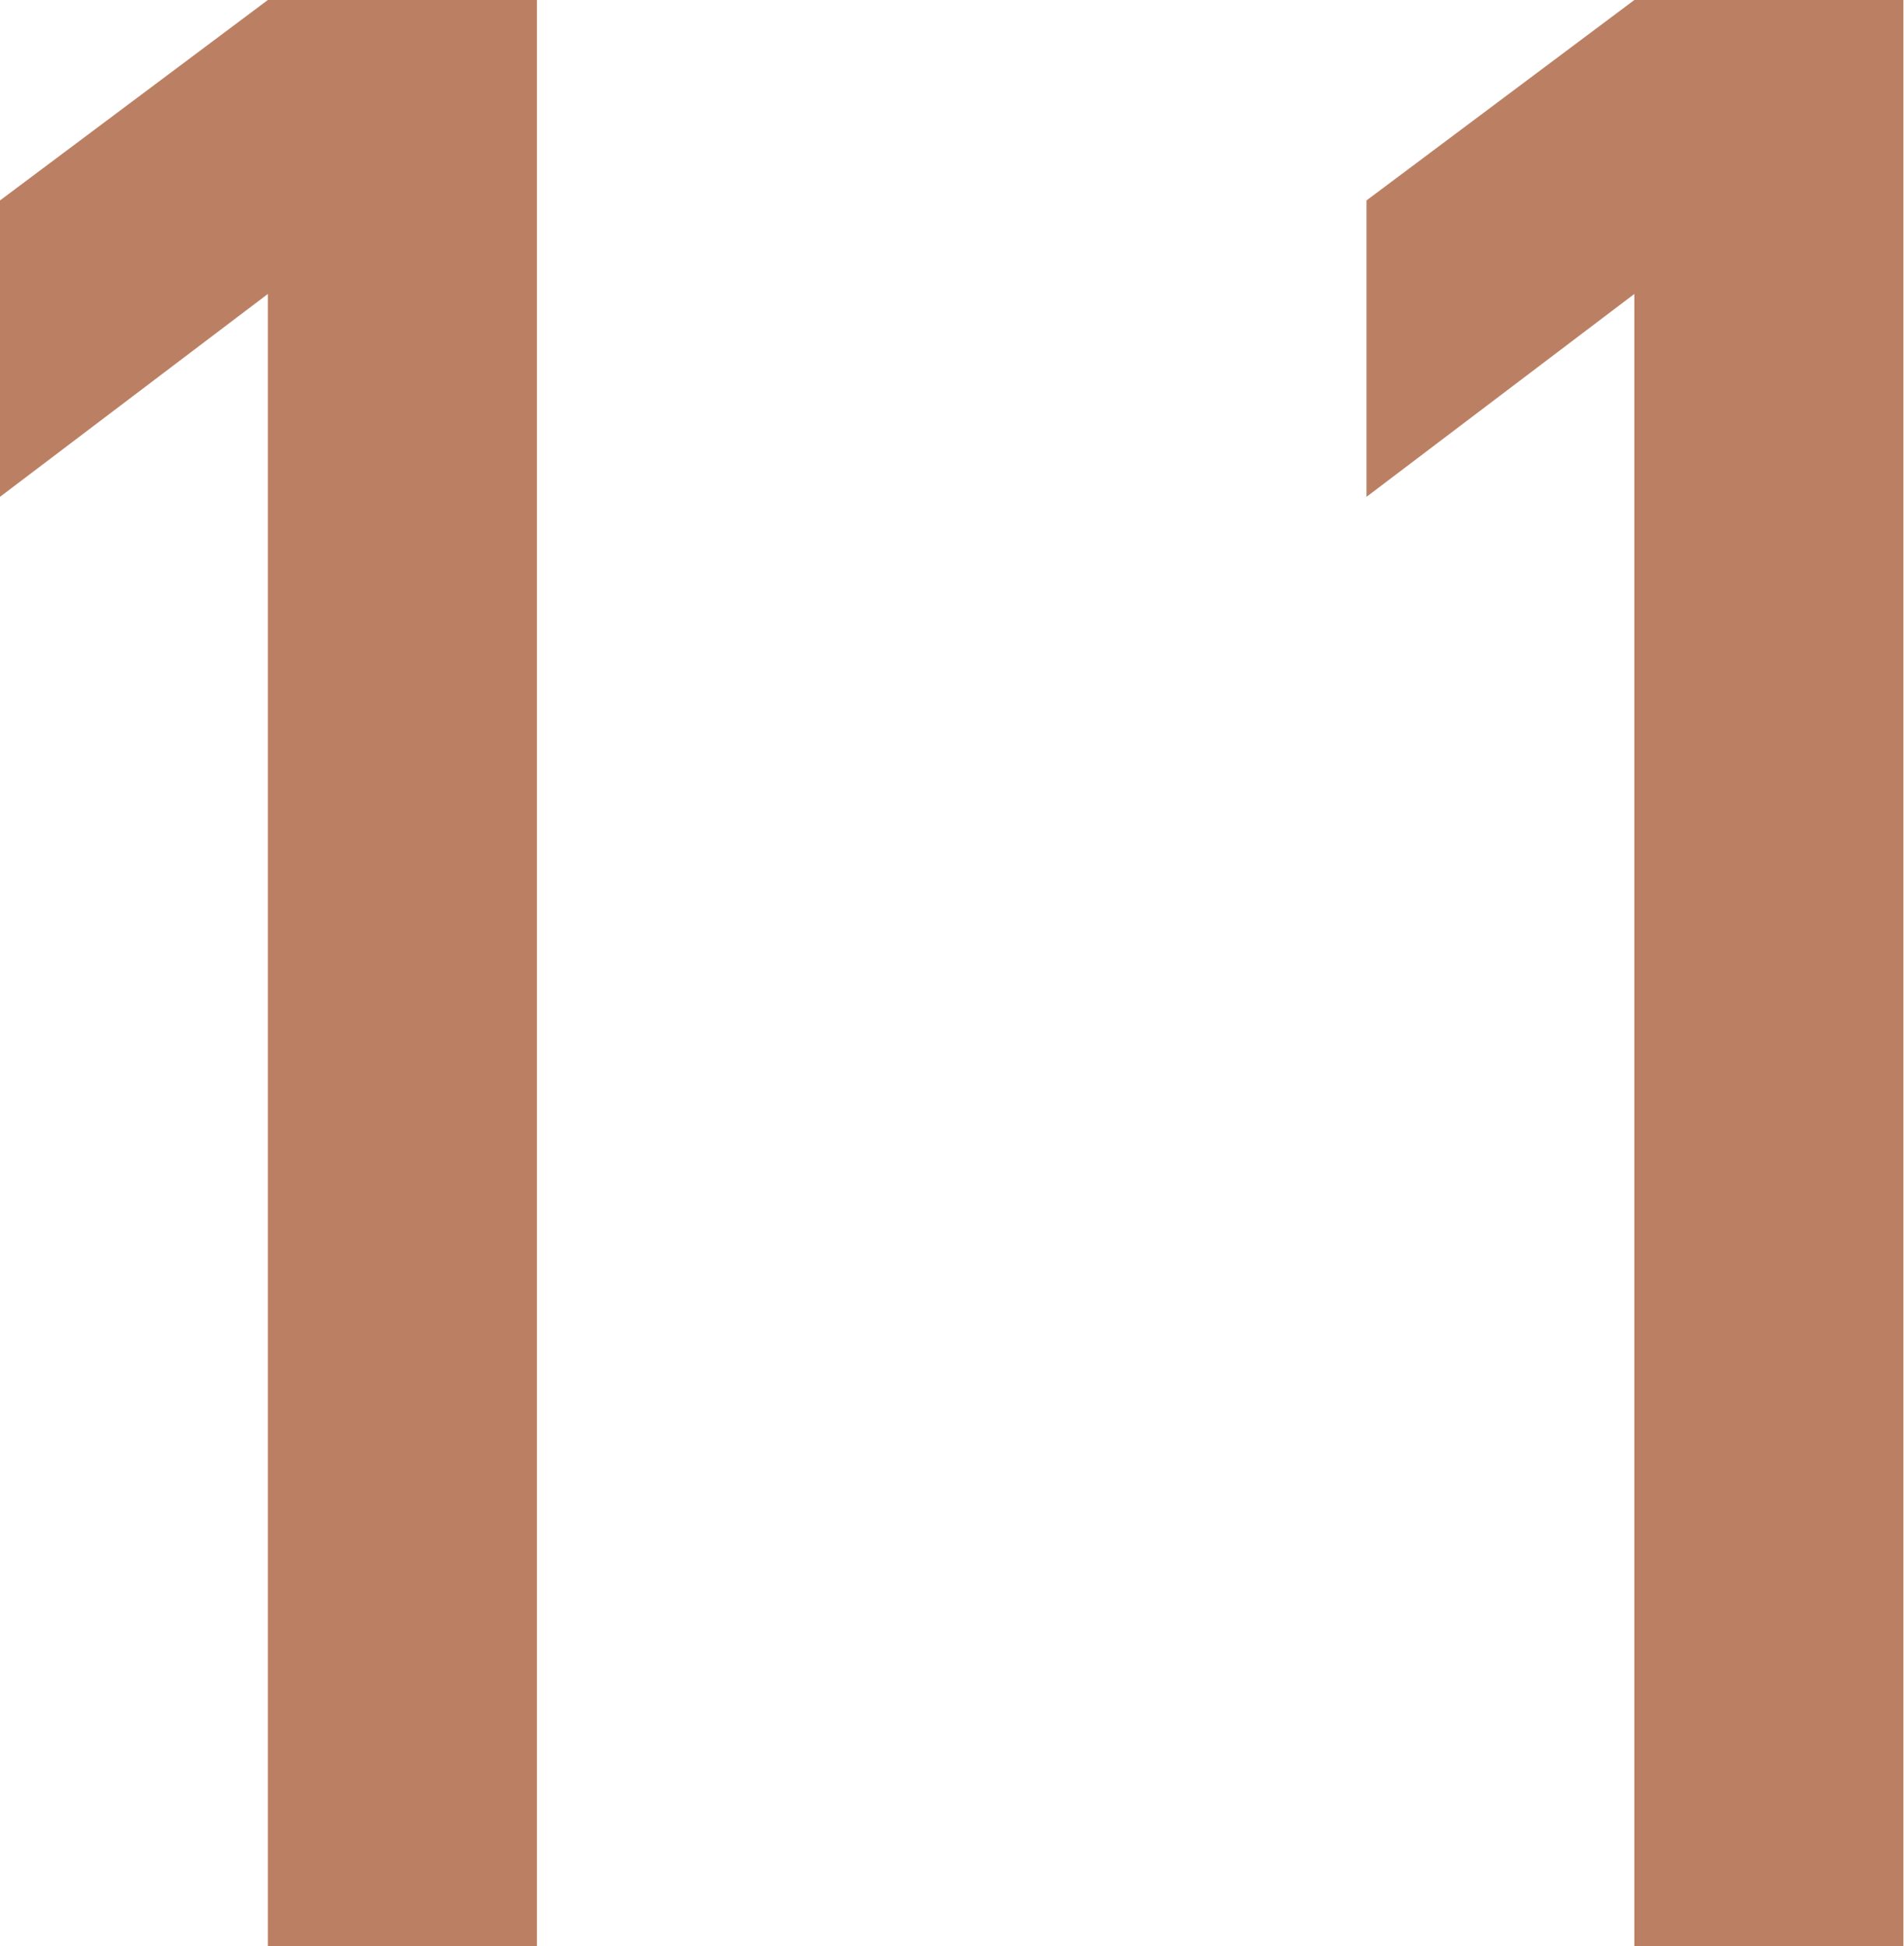
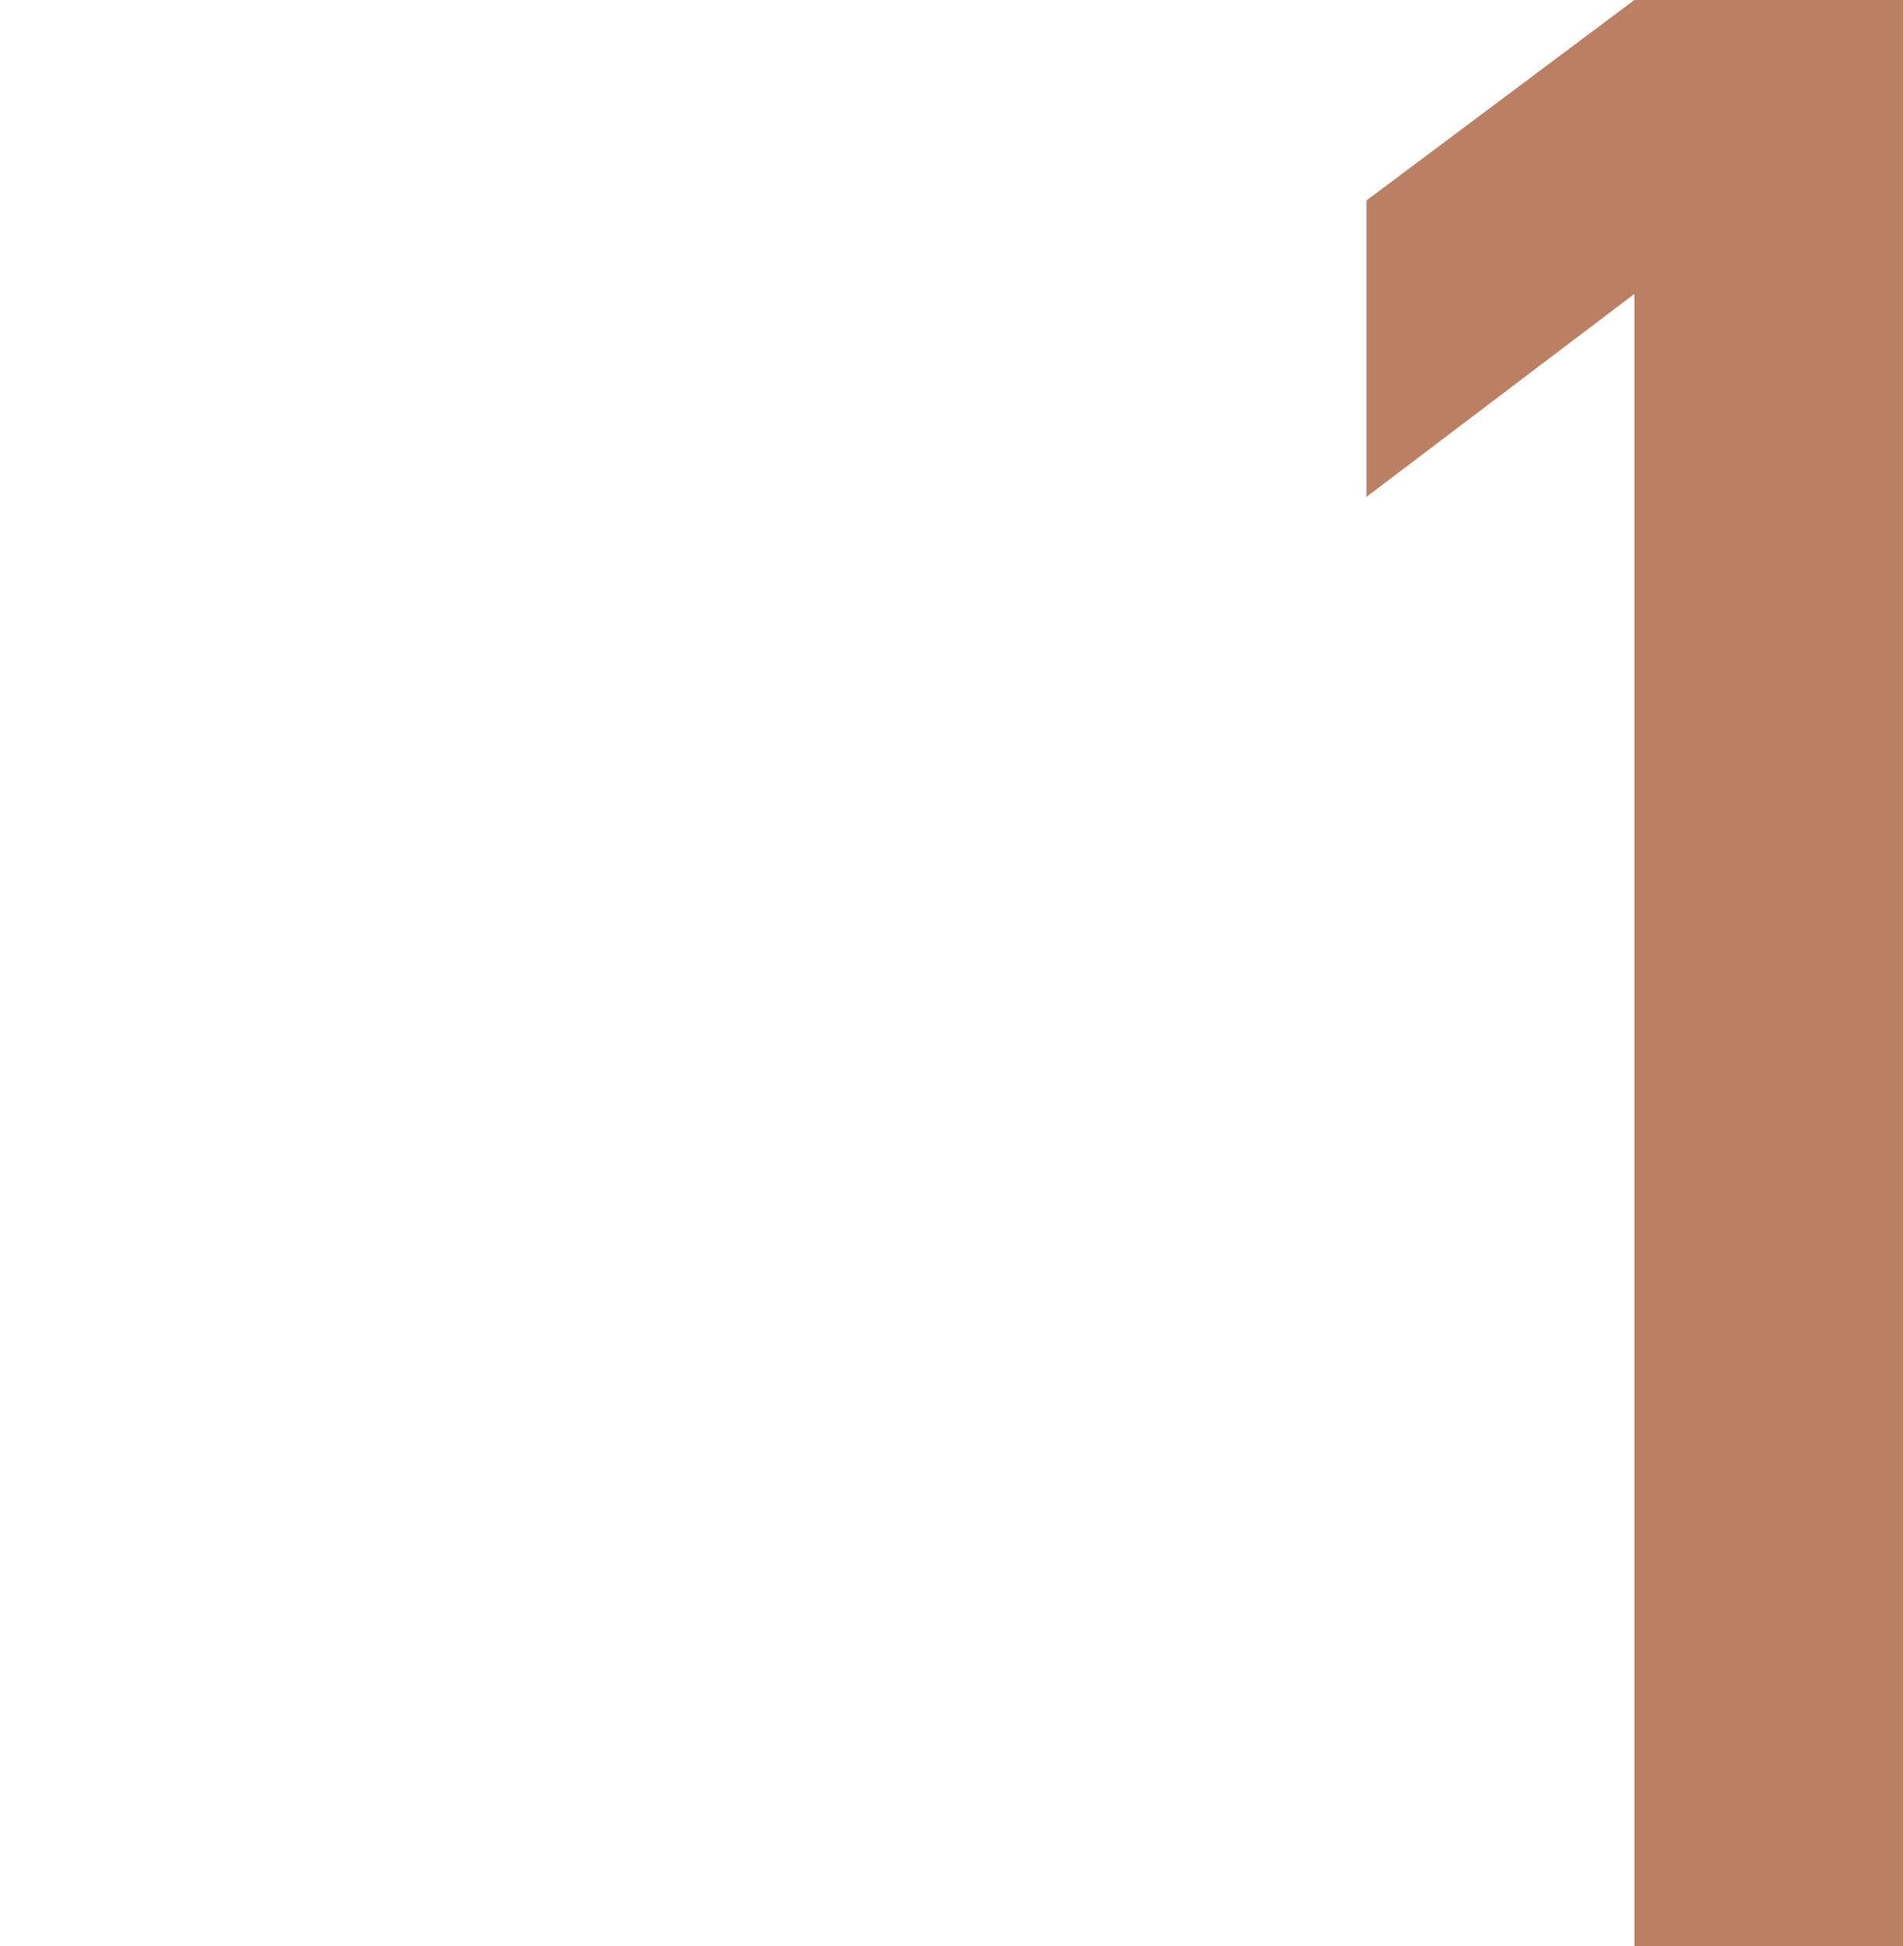
<svg xmlns="http://www.w3.org/2000/svg" id="_レイヤー_2" viewBox="0 0 31.35 32.04">
  <defs>
    <style>.cls-1{fill:#bb8064;stroke-width:0px;}</style>
  </defs>
  <g id="_レイアウト">
-     <path class="cls-1" d="m4.41,4.84L0,8.18V3.3L4.41,0h4.43v32.04h-4.43V4.84Z" />
    <path class="cls-1" d="m26.91,4.84l-4.41,3.34V3.3l4.41-3.3h4.43v32.04h-4.43V4.84Z" />
  </g>
</svg>